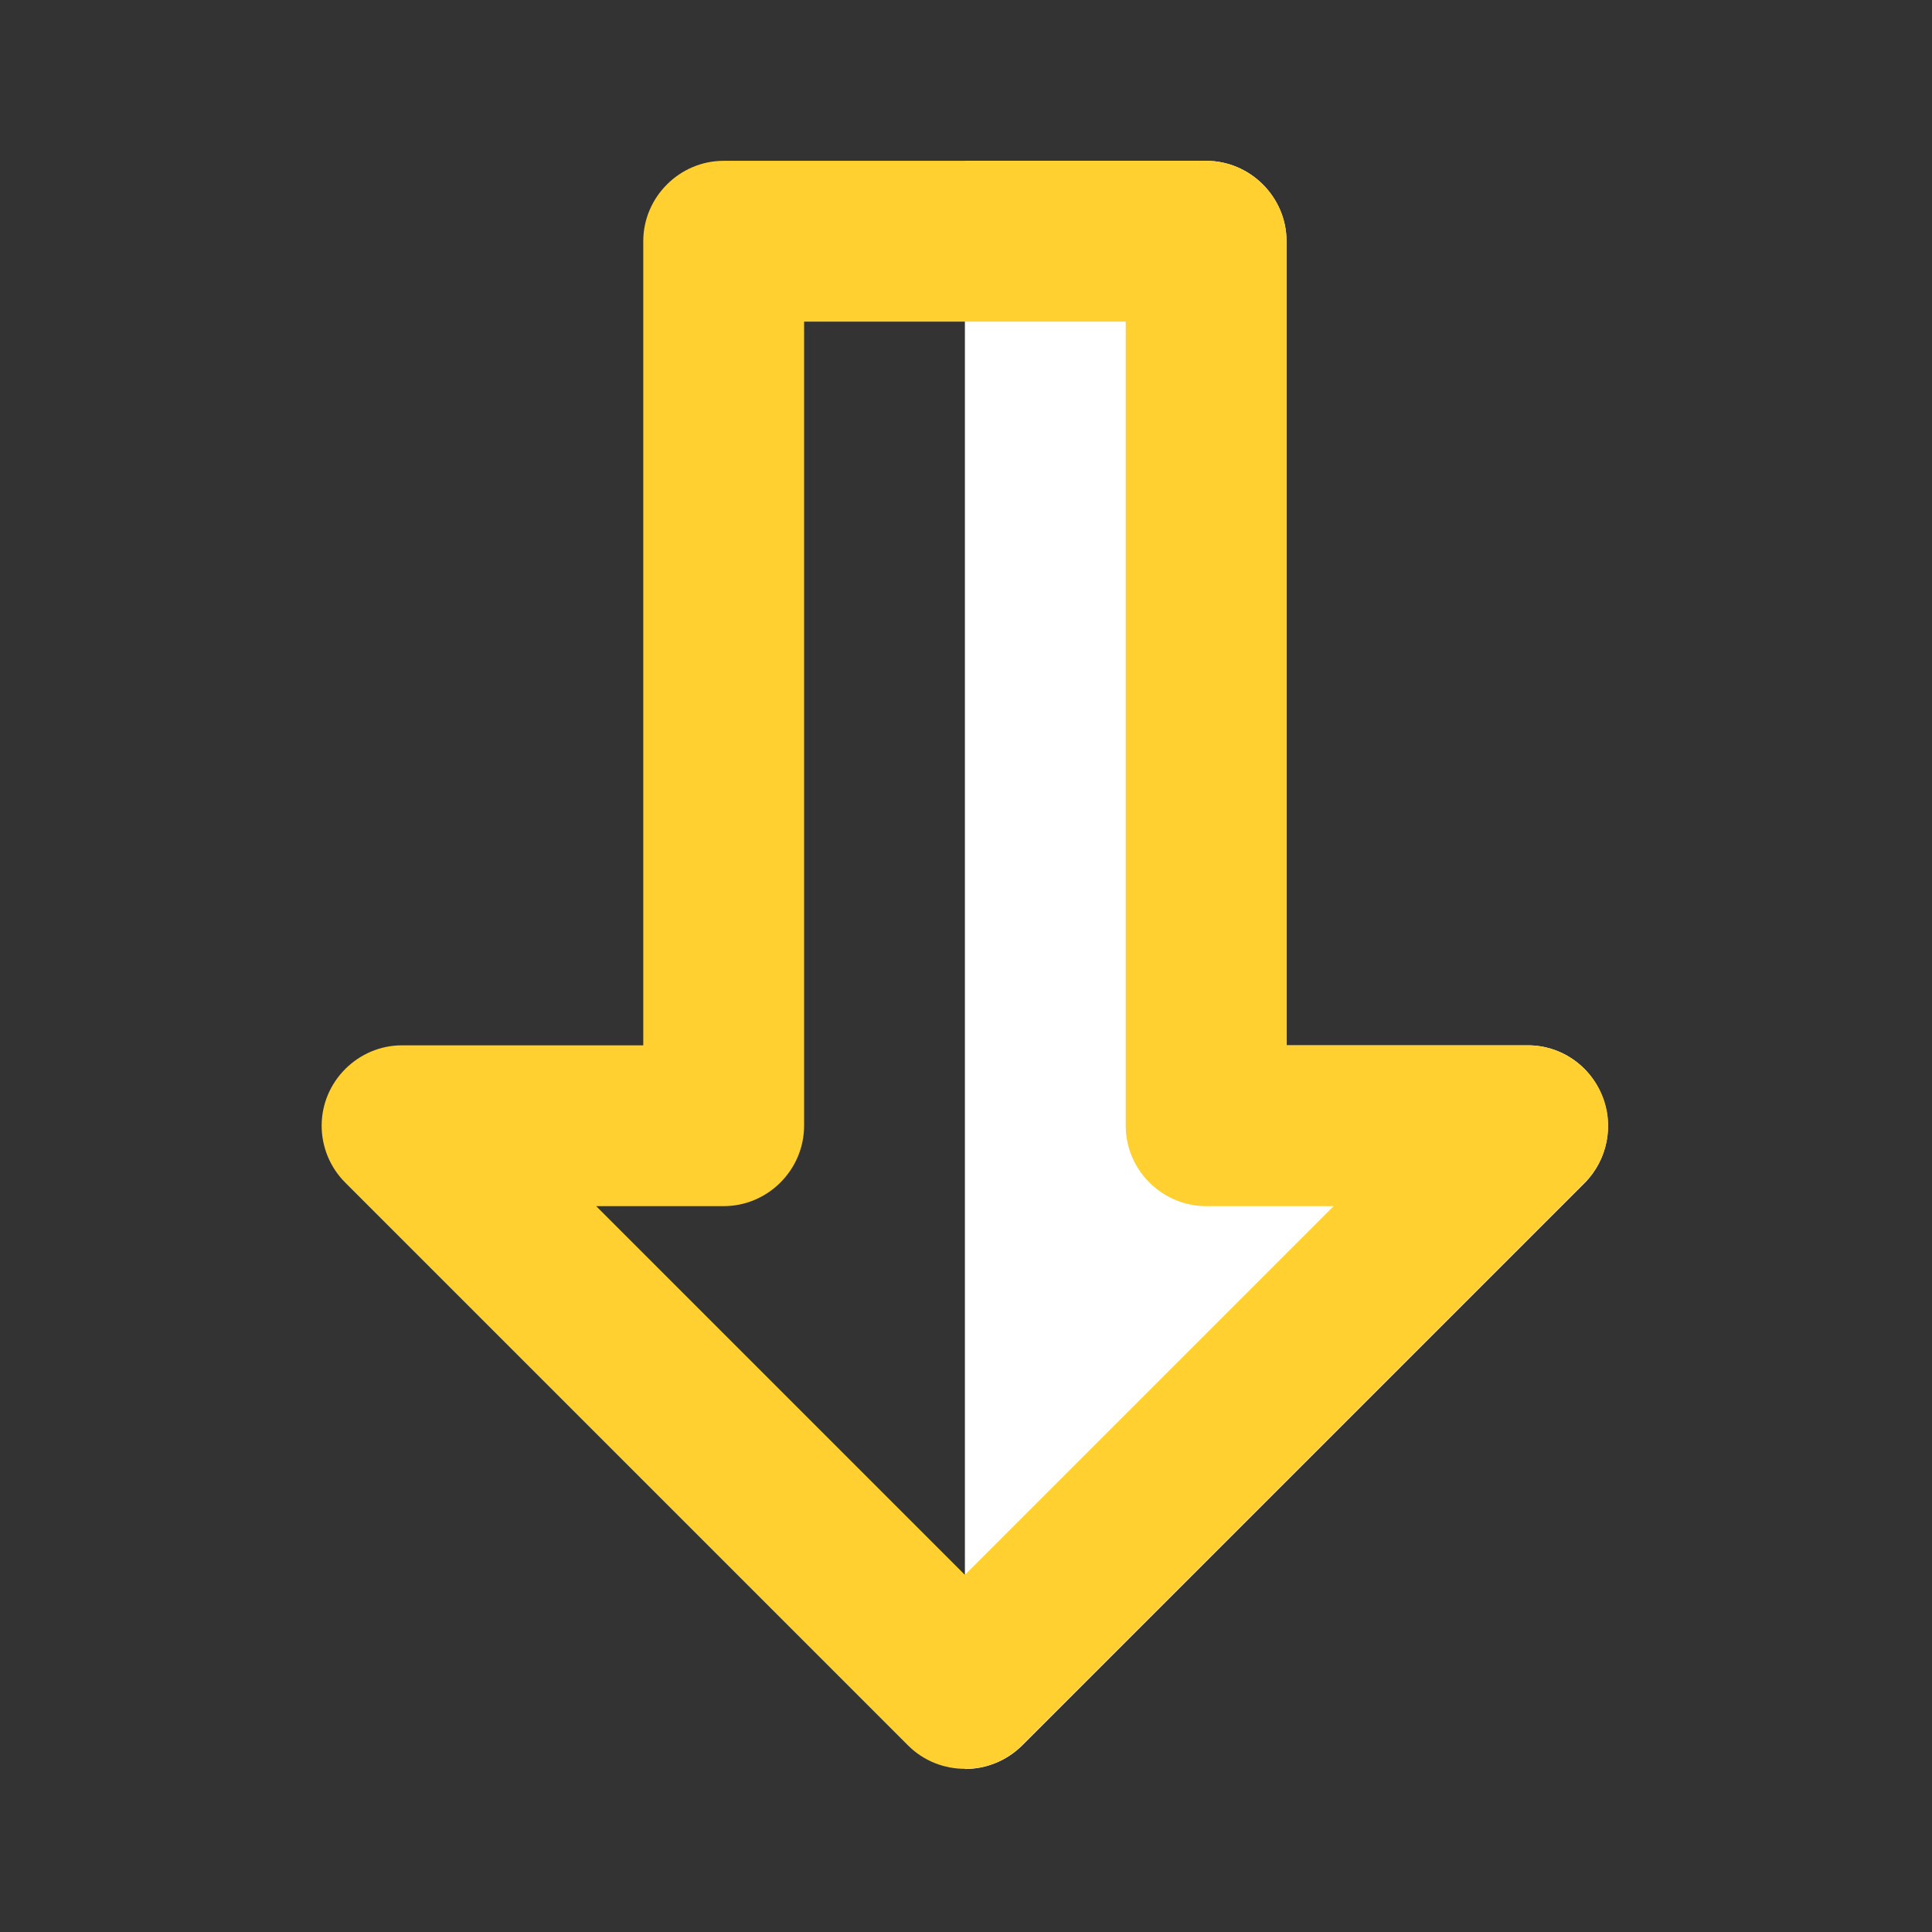
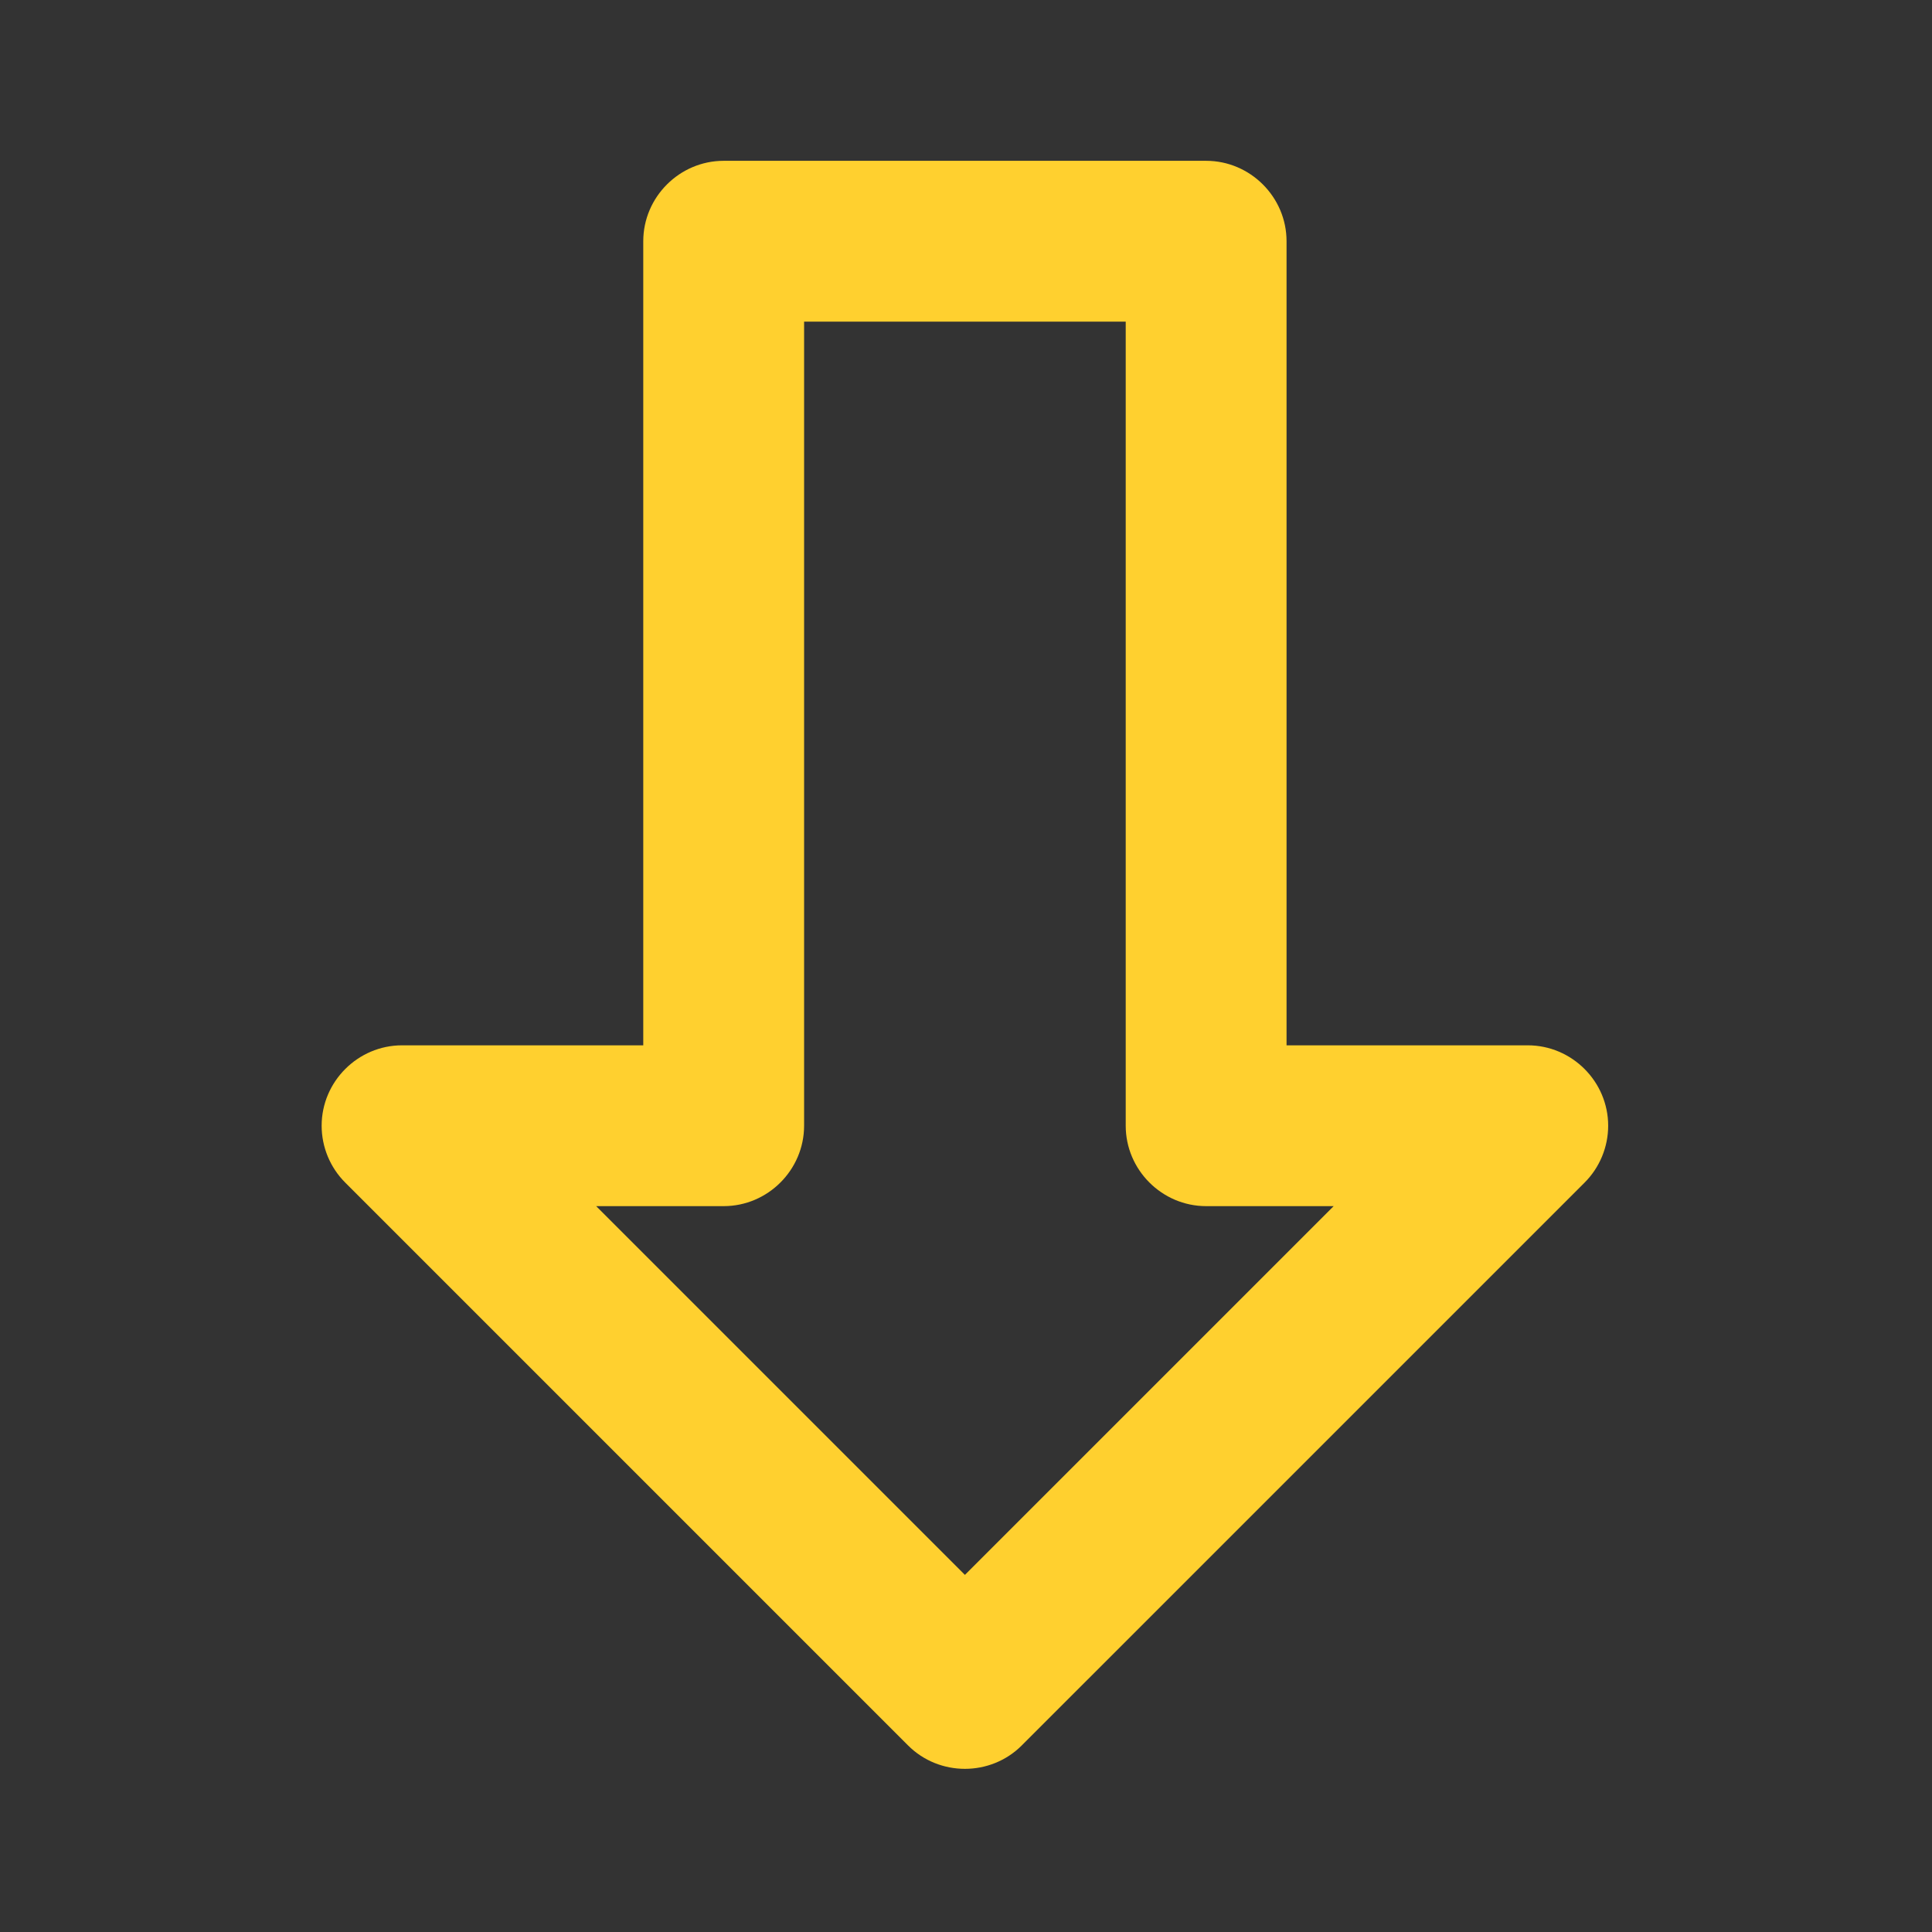
<svg xmlns="http://www.w3.org/2000/svg" width="100%" height="100%" viewBox="0 0 7242 7242" version="1.1" xml:space="preserve" style="fill-rule:evenodd;clip-rule:evenodd;stroke-linejoin:round;stroke-miterlimit:2;">
  <rect x="0" y="0" width="7242" height="7242" fill="#333333" stroke="none" />
  <g id="Down-3">
-     <path d="M3616.89,6631l-0,-6028.21l904.237,-0c165.434,-0 301.425,135.987 301.425,301.421l0,3014.12l904.217,0c121.754,-0.658 232.066,73.784 277.275,186.842c47.029,112.133 21.996,242.046 -63.3,328.558l-2109.88,2109.81c-56.925,56.075 -133.817,87.741 -213.975,87.466Z" style="fill:#fff;fill-rule:nonzero;" />
    <g>
      <path d="M3830,6542.67l2109.9,-2109.88c56.337,-56.355 88.246,-133.18 88.246,-213.109c-0,-165.433 -135.921,-301.354 -301.371,-301.354l-904.217,0l0,-3014.11c0,-165.438 -135.921,-301.425 -301.425,-301.425l-1808.45,-0c-165.433,-0 -301.442,135.987 -301.442,301.425l0,3014.11l-904.221,0c-165.433,0 -301.354,135.921 -301.354,301.354c0,79.929 31.896,156.754 88.317,213.109l2109.81,2109.88c116.979,116.979 309.254,116.979 426.217,-0Zm-213.108,-639.325l-1382.22,-1382.22l478.004,-0c165.433,-0 301.421,-135.921 301.421,-301.442l-0,-3014.03l1205.59,0l-0.001,3014.03c0.001,165.504 135.921,301.442 301.442,301.442l478.004,-0l-1382.24,1382.22Z" style="fill:#ffd02f;fill-rule:nonzero;" />
    </g>
  </g>
</svg>